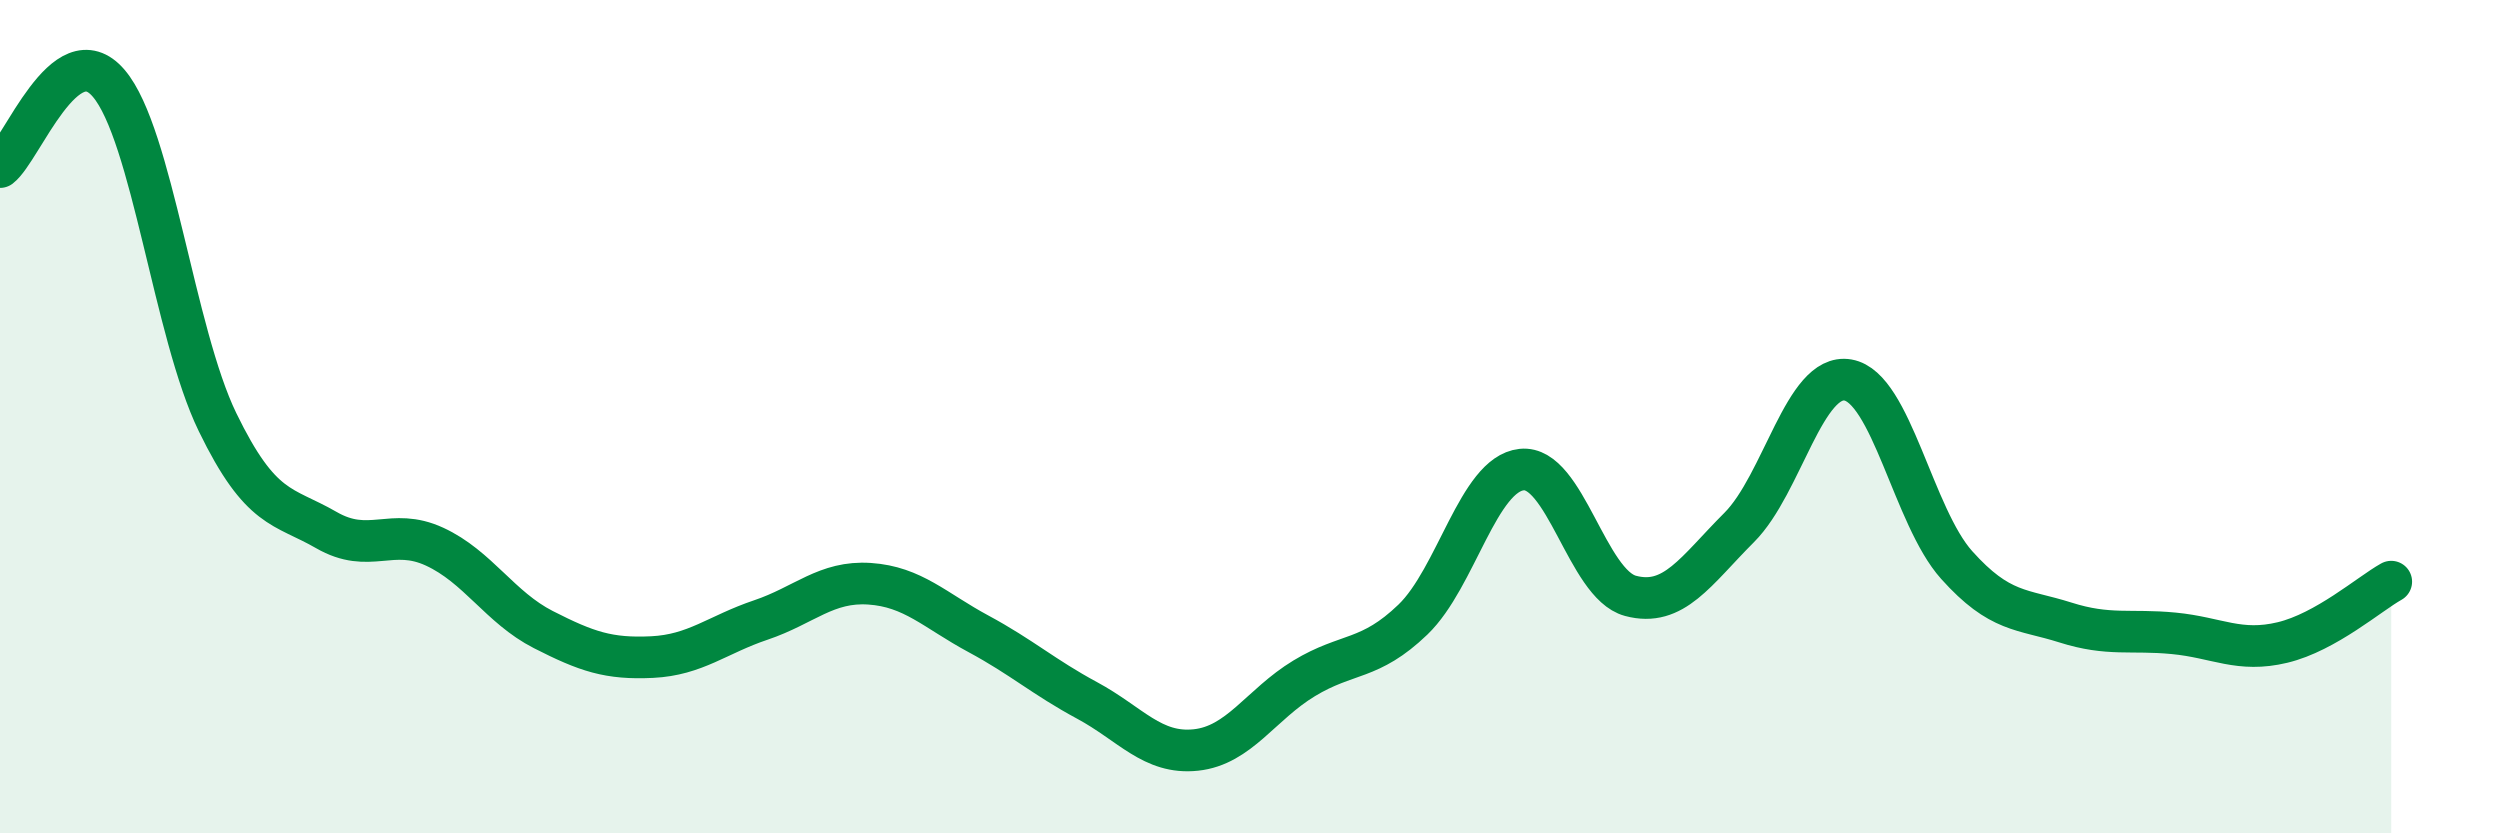
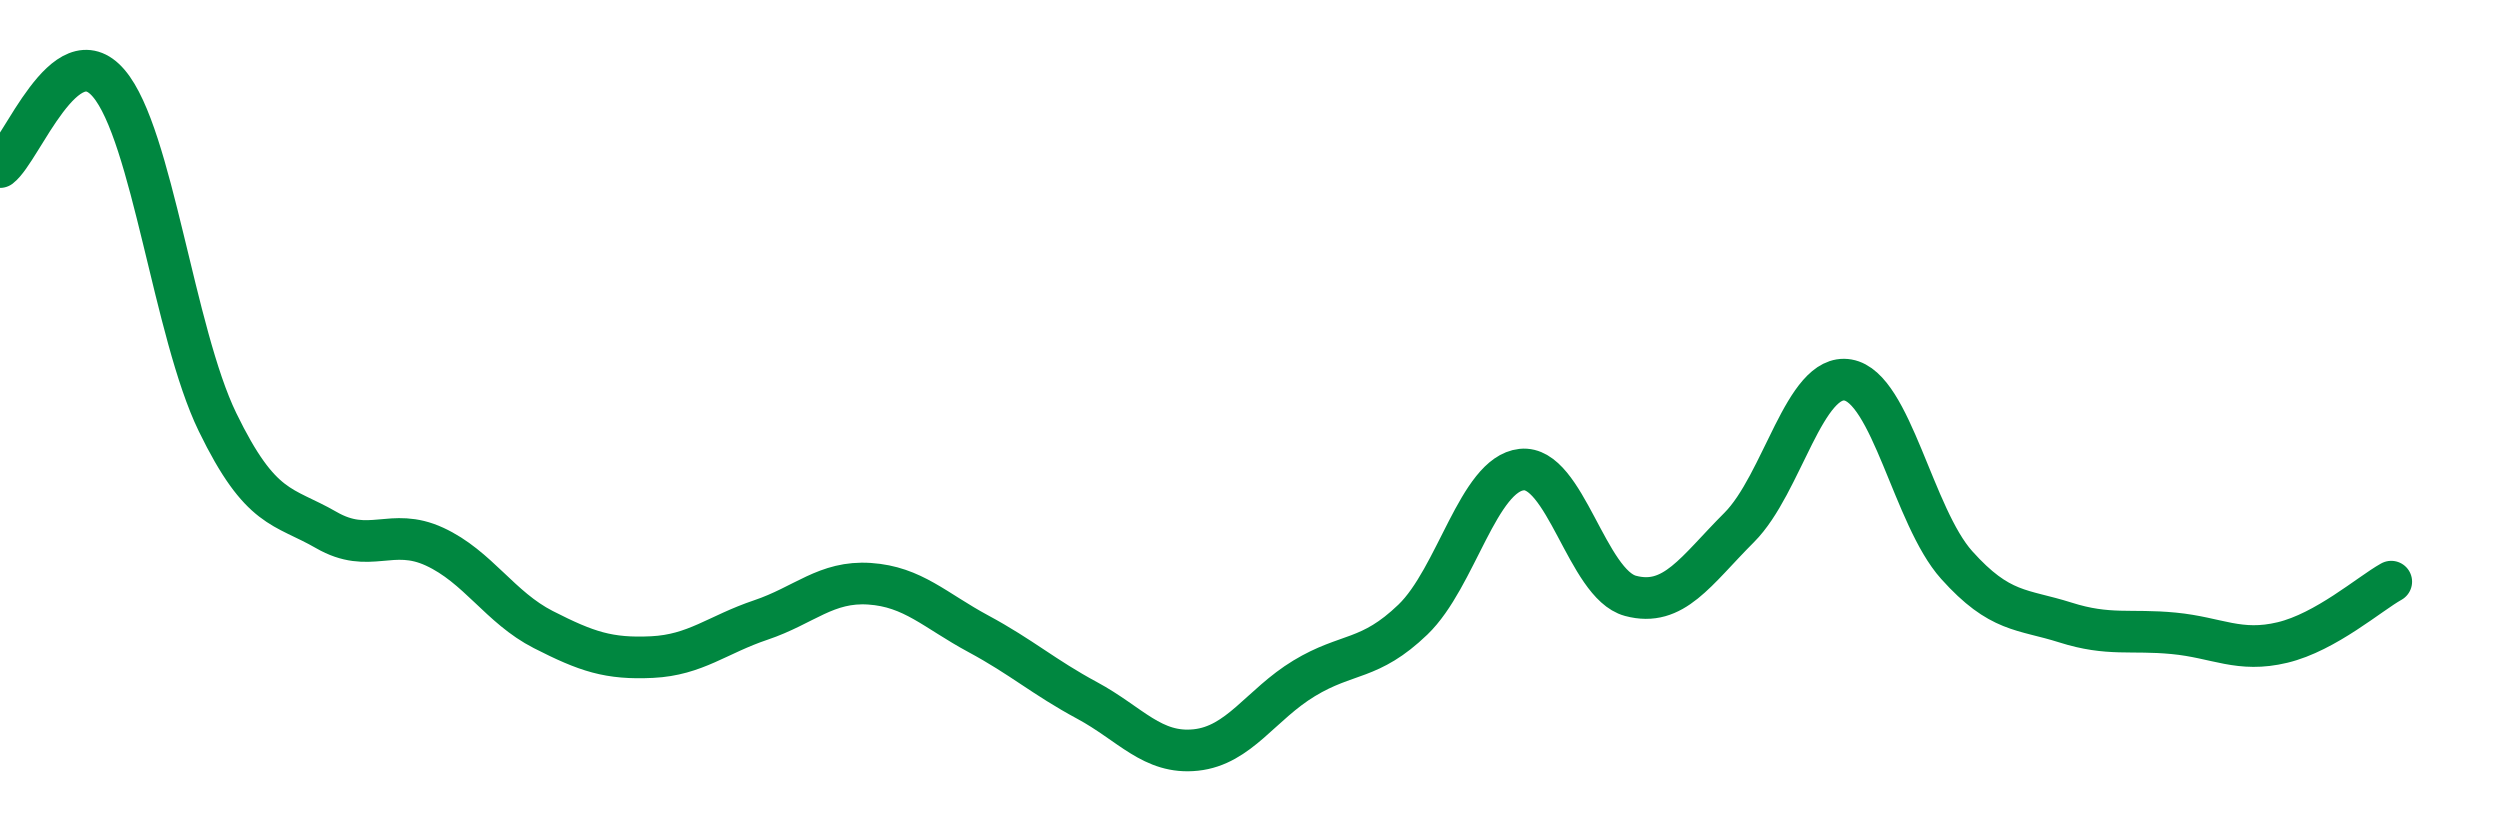
<svg xmlns="http://www.w3.org/2000/svg" width="60" height="20" viewBox="0 0 60 20">
-   <path d="M 0,4.01 C 0.52,3.61 1.57,0.78 2.61,2 C 3.65,3.22 4.18,7.99 5.22,10.13 C 6.26,12.27 6.79,12.12 7.83,12.72 C 8.87,13.32 9.39,12.64 10.43,13.12 C 11.47,13.6 12,14.58 13.04,15.11 C 14.08,15.64 14.61,15.82 15.65,15.77 C 16.69,15.72 17.22,15.23 18.26,14.88 C 19.3,14.53 19.83,13.94 20.87,14.01 C 21.91,14.08 22.44,14.65 23.48,15.21 C 24.52,15.77 25.05,16.25 26.09,16.81 C 27.13,17.37 27.66,18.11 28.7,18 C 29.74,17.89 30.26,16.91 31.3,16.28 C 32.34,15.65 32.87,15.87 33.91,14.87 C 34.95,13.87 35.48,11.38 36.52,11.27 C 37.56,11.16 38.09,14.02 39.13,14.3 C 40.17,14.58 40.7,13.7 41.74,12.66 C 42.78,11.62 43.31,8.94 44.35,9.12 C 45.39,9.3 45.92,12.4 46.96,13.56 C 48,14.72 48.53,14.61 49.57,14.94 C 50.61,15.27 51.13,15.1 52.17,15.2 C 53.21,15.3 53.74,15.67 54.78,15.42 C 55.82,15.17 56.87,14.25 57.39,13.96L57.39 20L0 20Z" fill="#008740" opacity="0.1" stroke-linecap="round" stroke-linejoin="round" />
  <path d="M 0,4.01 C 0.52,3.61 1.57,0.78 2.61,2 C 3.65,3.22 4.18,7.99 5.22,10.13 C 6.26,12.27 6.79,12.12 7.83,12.72 C 8.87,13.32 9.39,12.64 10.43,13.12 C 11.47,13.6 12,14.58 13.04,15.11 C 14.08,15.64 14.61,15.82 15.65,15.77 C 16.69,15.72 17.22,15.23 18.26,14.88 C 19.3,14.53 19.83,13.94 20.87,14.01 C 21.91,14.08 22.44,14.65 23.48,15.21 C 24.52,15.77 25.05,16.25 26.09,16.81 C 27.13,17.37 27.66,18.11 28.7,18 C 29.74,17.89 30.26,16.91 31.3,16.28 C 32.34,15.65 32.87,15.87 33.91,14.87 C 34.95,13.87 35.48,11.38 36.52,11.27 C 37.56,11.16 38.09,14.02 39.13,14.3 C 40.17,14.58 40.7,13.7 41.74,12.66 C 42.78,11.62 43.31,8.94 44.35,9.12 C 45.39,9.3 45.92,12.4 46.96,13.56 C 48,14.72 48.53,14.61 49.57,14.94 C 50.61,15.27 51.13,15.1 52.17,15.2 C 53.21,15.3 53.74,15.67 54.78,15.42 C 55.82,15.17 56.87,14.25 57.39,13.96" stroke="#008740" stroke-width="1" fill="none" stroke-linecap="round" stroke-linejoin="round" />
</svg>